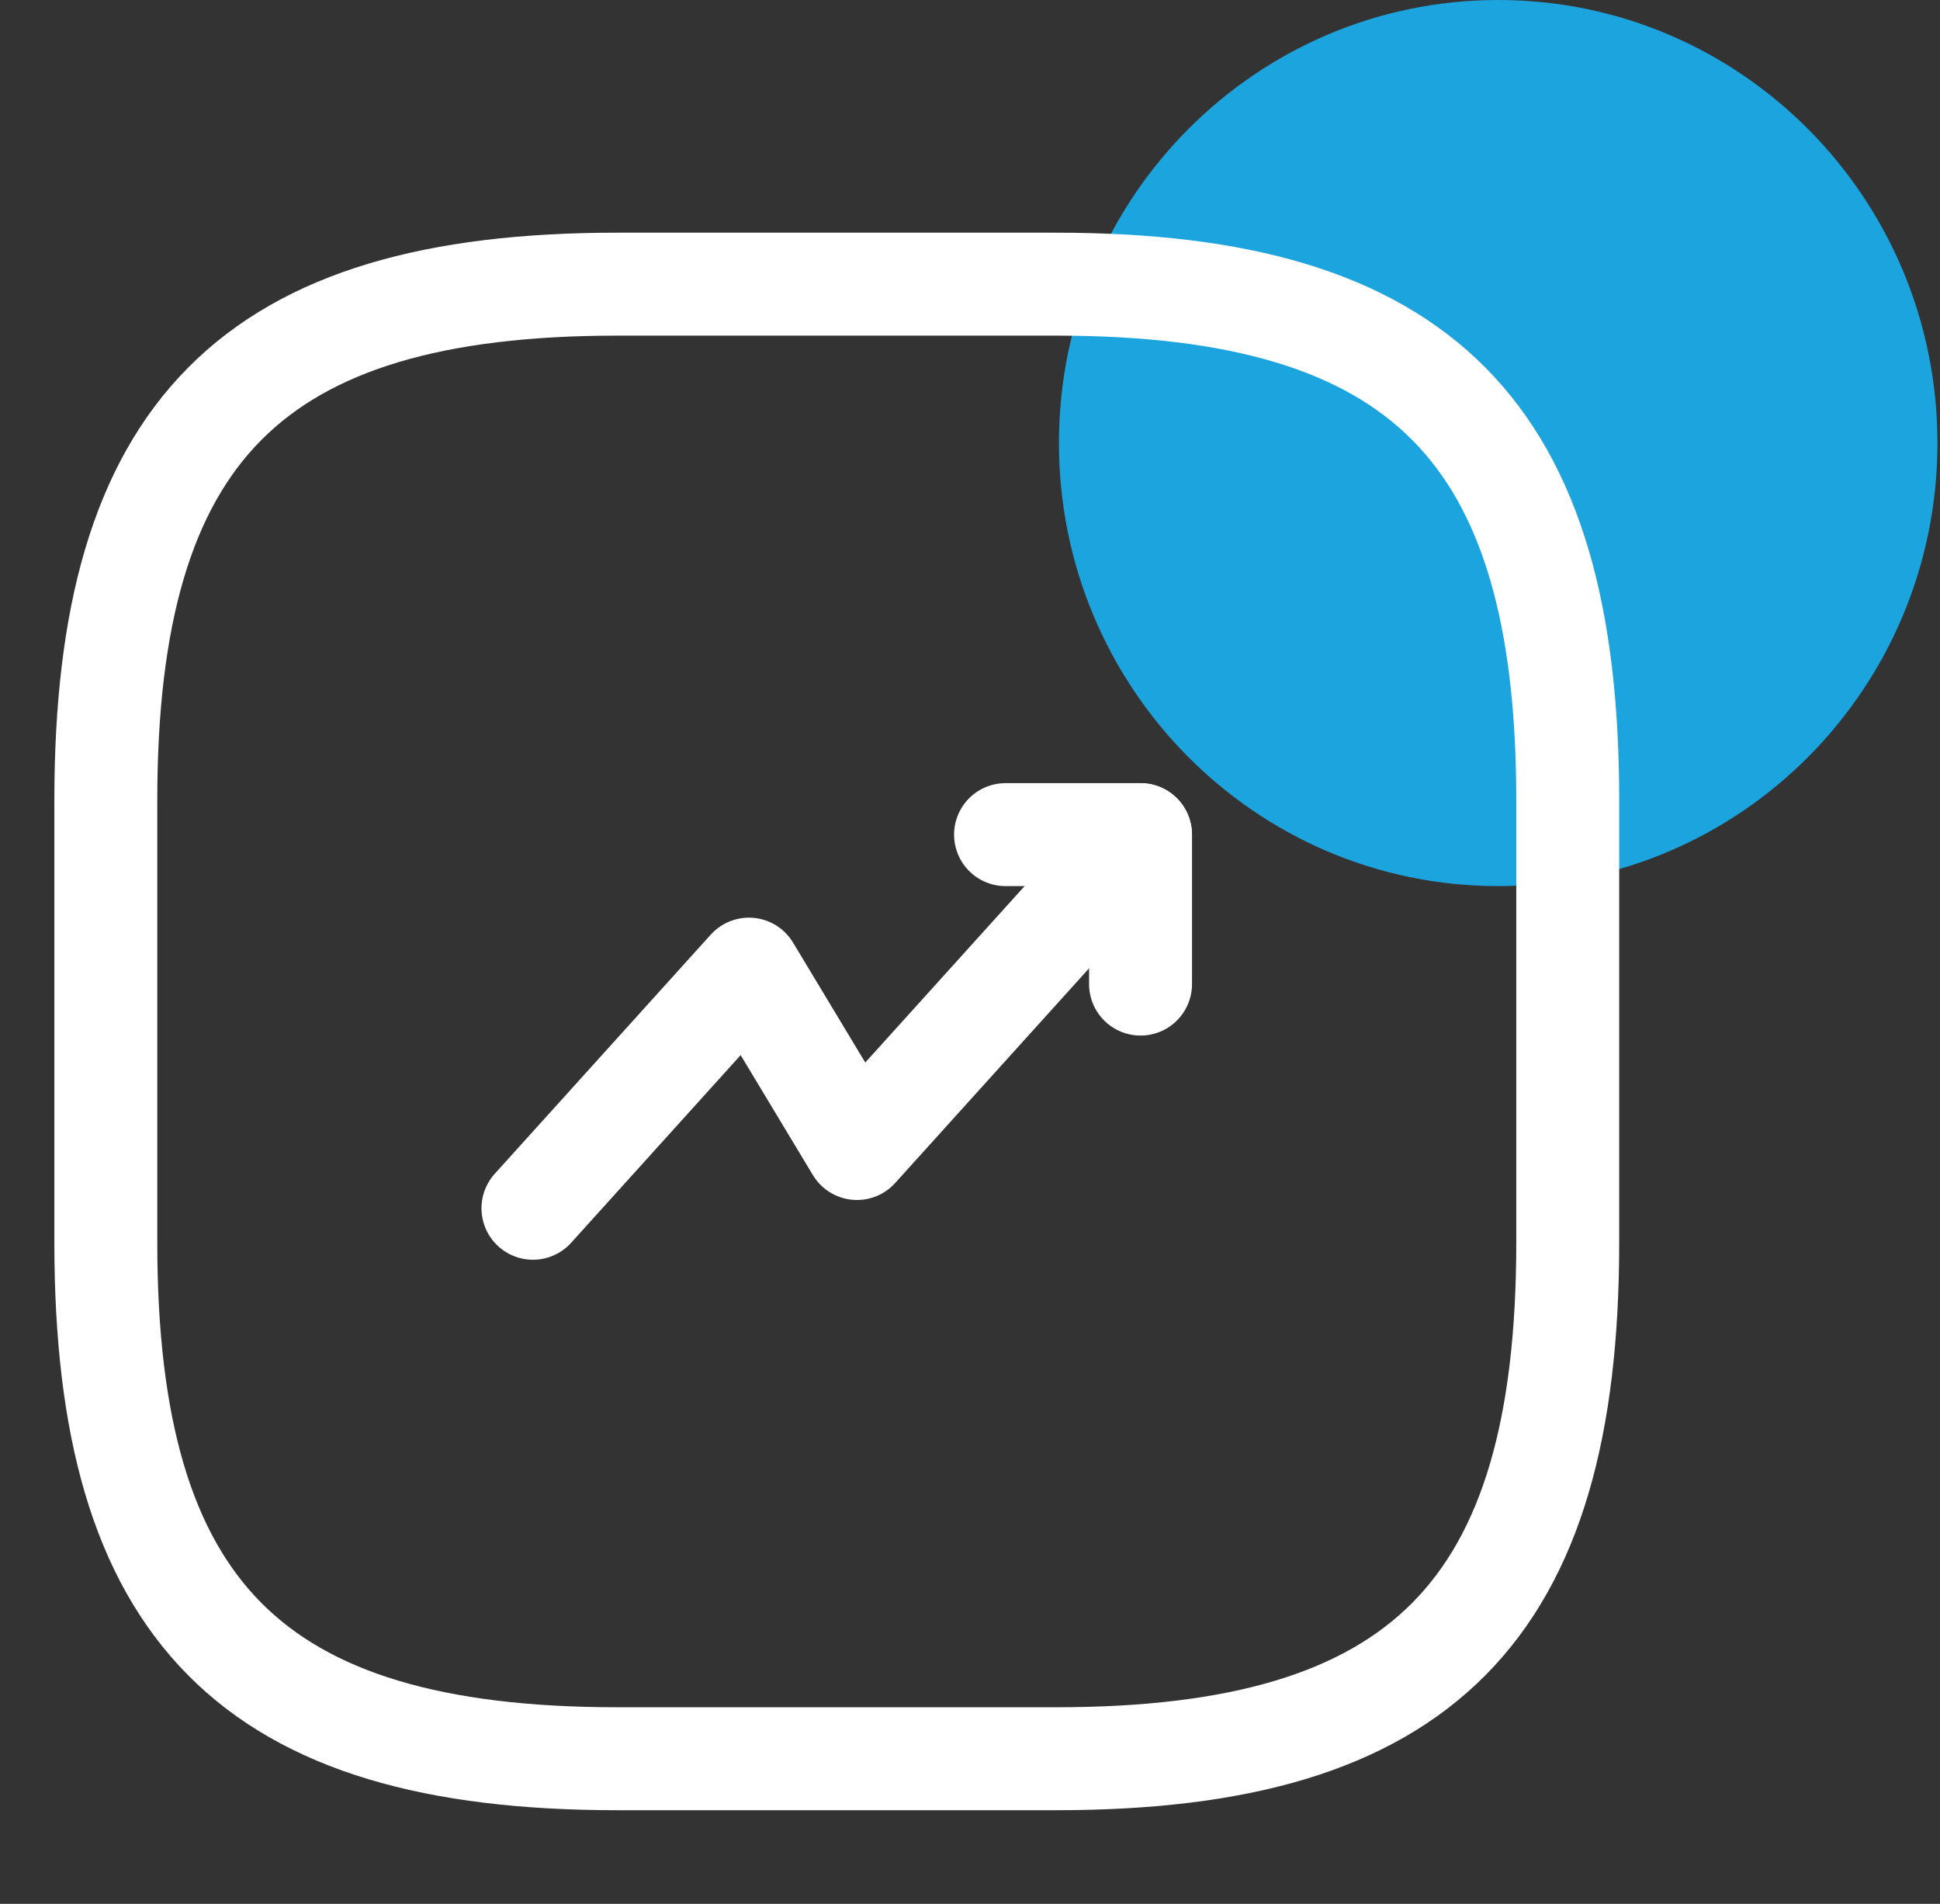
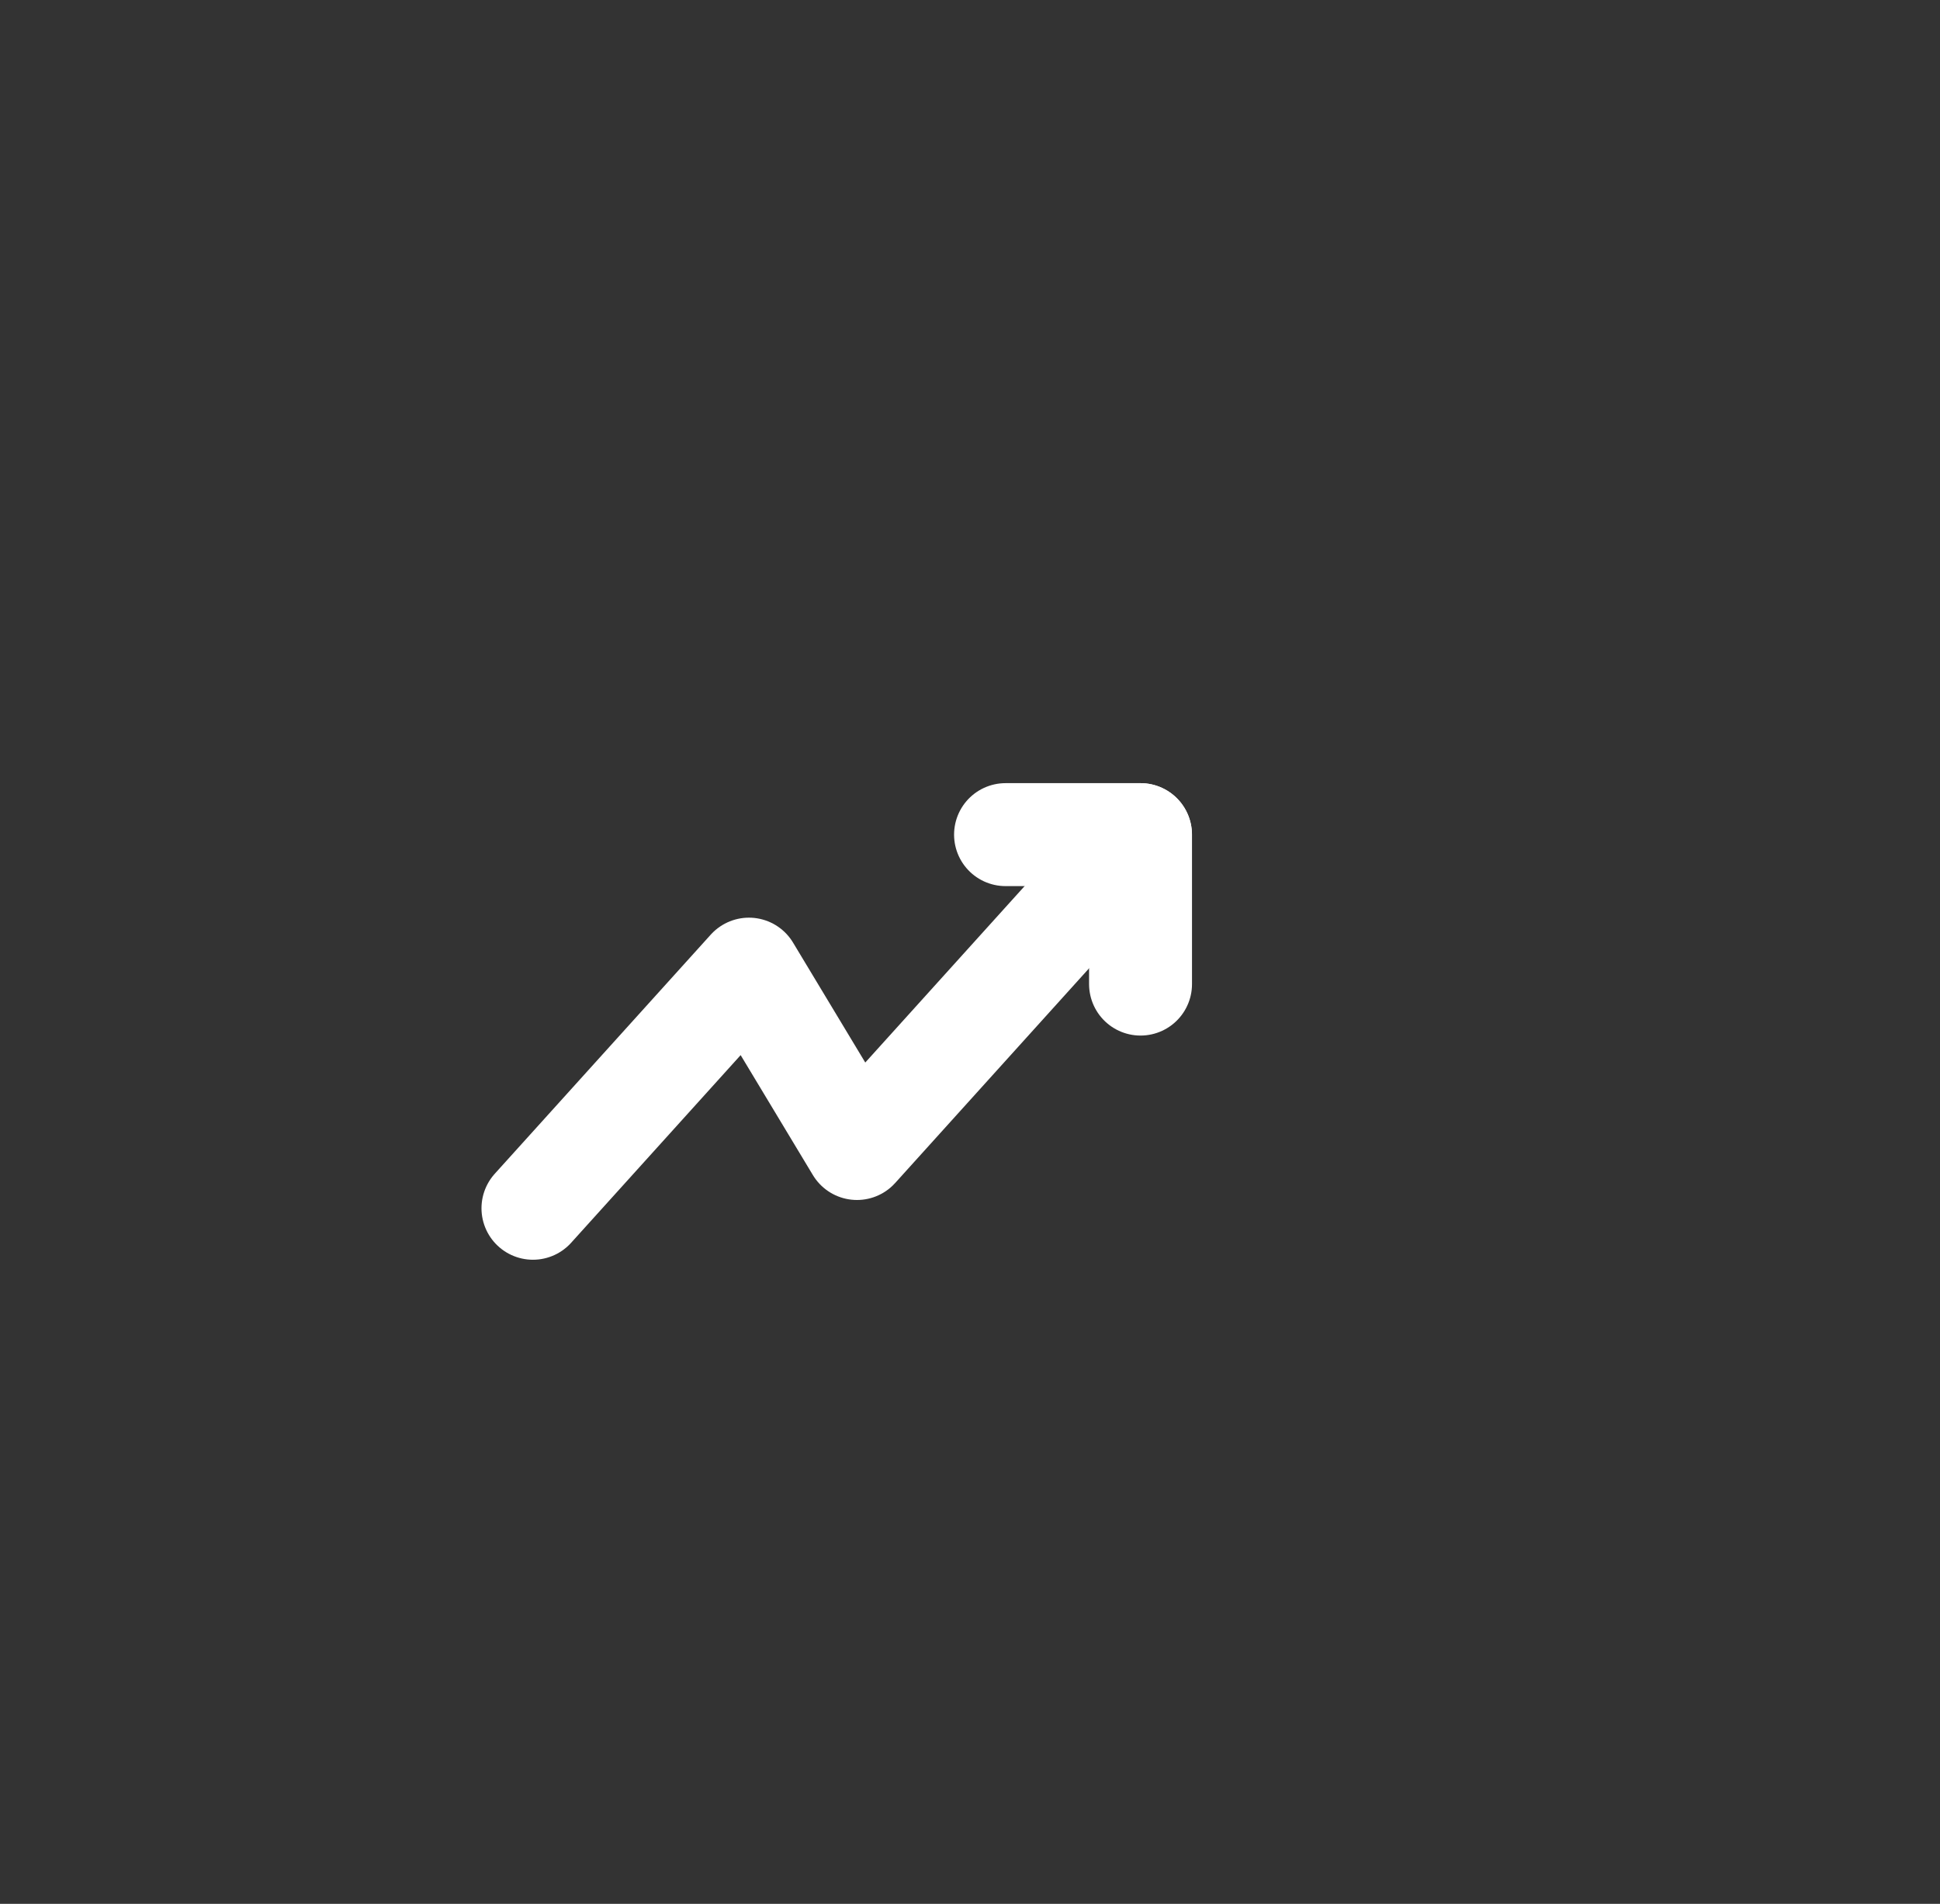
<svg xmlns="http://www.w3.org/2000/svg" width="53" height="52" viewBox="0 0 53 52" fill="none">
  <rect x="0" y="0" width="53" height="52" fill="#333333" stroke="none" />
-   <path d="M40.93 24.202C34.303 24.202 28.93 18.784 28.93 12.101C28.93 5.418 34.303 0 40.93 0C47.557 0 52.93 5.418 52.93 12.101C52.93 18.784 47.557 24.202 40.93 24.202Z" fill="#1CA4DE" />
  <path d="M31.157 22.796L23.412 31.369L20.461 26.47L14.56 33.001" stroke="white" stroke-width="2.812" stroke-linecap="round" stroke-linejoin="round" />
  <path d="M27.471 22.796H31.159V26.878" stroke="white" stroke-width="2.812" stroke-linecap="round" stroke-linejoin="round" />
-   <path d="M16.869 48.036H28.851C38.836 48.036 42.83 44.009 42.83 33.94V21.857C42.83 11.788 38.836 7.761 28.851 7.761H16.869C6.885 7.761 2.891 11.788 2.891 21.857V33.94C2.891 44.009 6.885 48.036 16.869 48.036Z" stroke="white" stroke-width="2.812" stroke-linecap="round" stroke-linejoin="round" />
</svg>